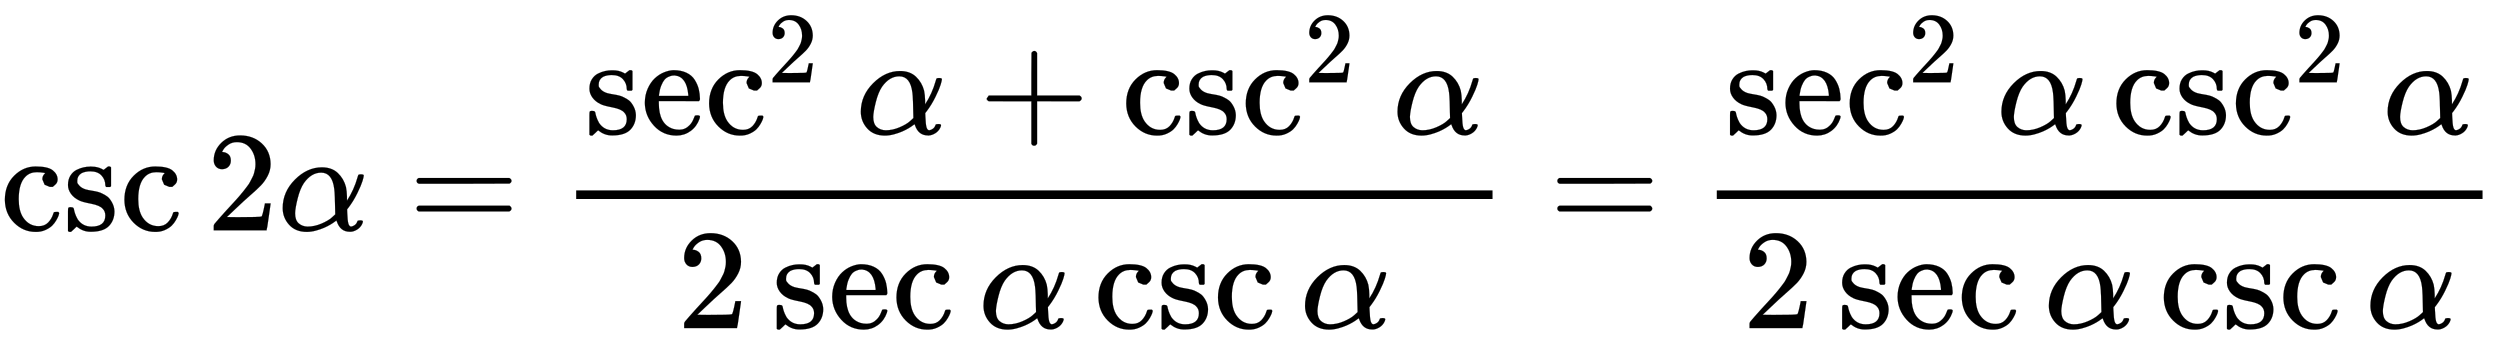
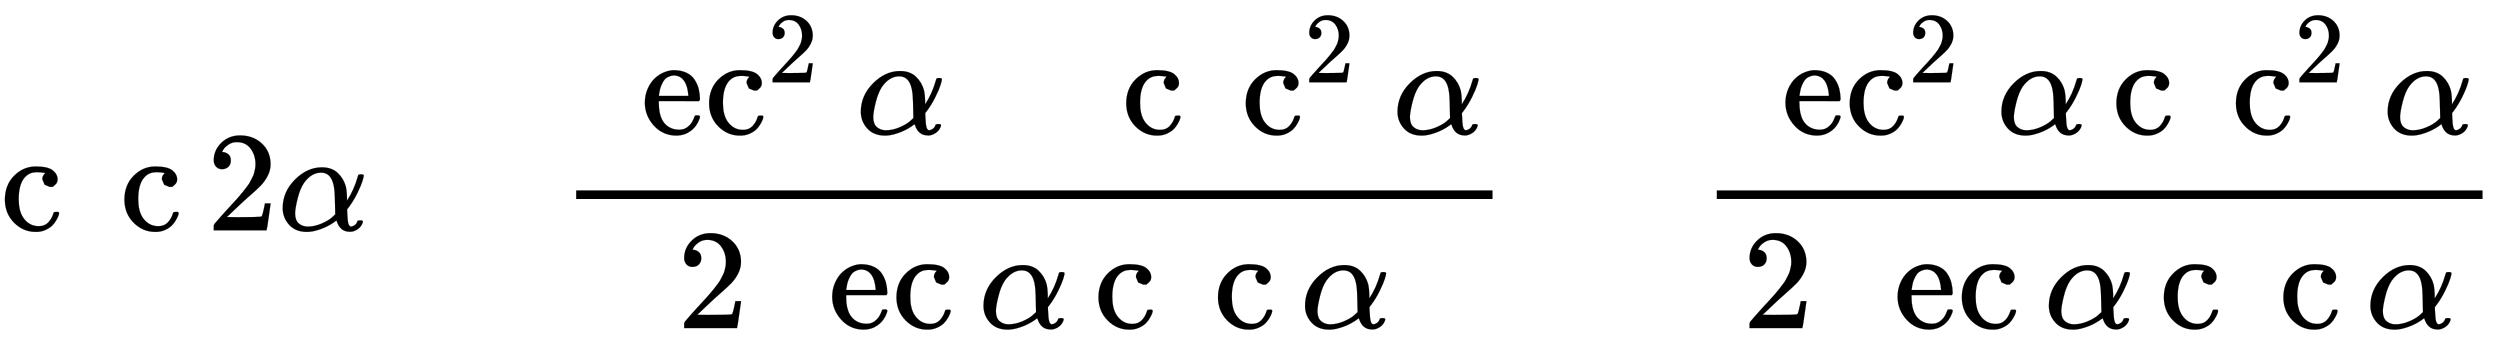
<svg xmlns="http://www.w3.org/2000/svg" xmlns:xlink="http://www.w3.org/1999/xlink" style="vertical-align:-1.755ex" width="40.755ex" height="5.509ex" viewBox="0 -1616.6 17547.2 2372">
  <defs>
    <path id="a" stroke-width="1" d="M370 305h-21l-36 15-16 38q0 23 15 38 5 5 5 6t-10 2q-26 4-49 4-49 0-80-32-47-47-47-157 0-82 31-129 41-61 110-61 41 0 66 26t36 62q2 8 5 10t16 2h14q6-6 6-9 0-4-4-16t-16-33-29-38-48-31-69-13q-86 0-150 64T34 214q0 104 65 169t151 65 120-27 34-64q0-23-17-37z" />
-     <path id="b" stroke-width="1" d="M295 316q0 40-27 69t-78 29q-36 0-62-13-30-19-30-52-1-5 0-13t16-24 43-25q18-5 44-9t44-9 32-13q17-8 33-20t32-41 17-62q0-62-38-102T198-10h-8q-52 0-96 36l-8-7-9-9Q71 4 65-1L54-11H42q-3 0-9 6v137q0 21 2 25t10 5h9q12 0 16-4t5-12 7-27 19-42q35-51 97-51 97 0 97 78 0 29-18 47-20 24-83 36t-83 23q-36 17-57 46t-21 62q0 39 17 66t43 40 50 18 44 5h11q40 0 70-15l15-8 9 7q10 9 22 17h12q3 0 9-6V310l-6-6h-28q-6 6-6 12z" />
    <path id="c" stroke-width="1" d="M109 429q-27 0-43 18t-16 44q0 71 53 123t132 52q91 0 152-56t62-145q0-43-20-82t-48-68-80-74q-36-31-100-92l-59-56 76-1q157 0 167 5 7 2 24 89v3h40v-3q-1-3-13-91T421 3V0H50v31q0 7 6 15t30 35q29 32 50 56 9 10 34 37t34 37 29 33 28 34 23 30 21 32 15 29 13 32 7 30 3 33q0 63-34 109t-97 46q-33 0-58-17t-35-33-10-19q0-1 5-1 18 0 37-14t19-46q0-25-16-42t-45-18z" />
    <path id="d" stroke-width="1" d="M34 156q0 114 86 200t189 86q70 0 112-40t57-98q6-29 7-67v-29q49 74 75 166 4 14 6 16t16 3q21 0 21-8 0-9-9-39t-36-85-61-100l-11-14 1-24q2-56 8-76t19-21q14 2 26 11t17 23q2 7 5 8t15 2q20 0 20-8 0-6-6-19-12-24-35-38t-44-15h-7q-67 0-91 72l-3 7-11-8q-10-8-30-20t-45-23-58-20-64-9q-79 0-124 50T34 156zM208 26q49 0 98 21t73 43l24 22q-2 143-7 178-14 115-92 115-69 0-121-73-27-40-44-108t-18-104q0-49 25-71t62-23z" />
-     <path id="e" stroke-width="1" d="M56 347q0 13 14 20h637q15-8 15-20 0-11-14-19l-318-1H72q-16 5-16 20zm0-194q0 15 16 20h636q14-10 14-20 0-13-15-20H70q-14 7-14 20z" />
    <path id="f" stroke-width="1" d="M28 218q0 55 20 100t50 73 65 42 66 15q53 0 91-18t58-50 28-64 9-71q0-7-7-14H126v-15q0-148 100-180 20-6 44-6 42 0 72 32 17 17 27 42l10 24q3 3 16 3h3q17 0 17-10 0-4-3-13-19-55-63-87t-99-32q-95 0-158 69T28 218zm305 57q-11 128-95 136h-2q-8 0-16-1t-25-8-29-21-23-41-16-66v-7h206v8z" />
-     <path id="g" stroke-width="1" d="M56 237v13l14 20h299v150l1 150q10 13 19 13 13 0 20-15V270h298q15-8 15-20t-15-20H409V-68q-8-14-18-14h-4q-12 0-18 14v298H70q-14 7-14 20z" />
  </defs>
  <g fill="currentColor" stroke="currentColor" stroke-width="0" transform="scale(1 -1)">
    <use xlink:href="#a" />
    <use x="444" xlink:href="#b" />
    <use x="839" xlink:href="#a" />
    <use x="1450" xlink:href="#c" />
    <use x="1950" xlink:href="#d" />
    <use x="2868" xlink:href="#e" />
    <path stroke="none" d="M4044 220h6432v60H4044z" />
    <g transform="translate(4104 676)">
      <use xlink:href="#b" />
      <use x="394" xlink:href="#f" />
      <use x="839" xlink:href="#a" />
      <use x="1815" y="513" transform="scale(.707)" xlink:href="#c" />
      <use x="1904" xlink:href="#d" />
      <use x="2766" xlink:href="#g" />
      <g transform="translate(3767)">
        <use xlink:href="#a" />
        <use x="444" xlink:href="#b" />
        <use x="839" xlink:href="#a" />
        <use x="1815" y="513" transform="scale(.707)" xlink:href="#c" />
      </g>
      <use x="5671" xlink:href="#d" />
    </g>
    <g transform="translate(4752 -686)">
      <use xlink:href="#c" />
      <g transform="translate(667)">
        <use xlink:href="#b" />
        <use x="394" xlink:href="#f" />
        <use x="839" xlink:href="#a" />
      </g>
      <use x="2117" xlink:href="#d" />
      <g transform="translate(2924)">
        <use xlink:href="#a" />
        <use x="444" xlink:href="#b" />
        <use x="839" xlink:href="#a" />
      </g>
      <use x="4374" xlink:href="#d" />
    </g>
    <use x="10875" xlink:href="#e" />
    <g>
      <path stroke="none" d="M12050 220h5375v60h-5375z" />
      <g transform="translate(12110 676)">
        <use xlink:href="#b" />
        <use x="394" xlink:href="#f" />
        <use x="839" xlink:href="#a" />
        <use x="1815" y="513" transform="scale(.707)" xlink:href="#c" />
        <use x="1904" xlink:href="#d" />
        <g transform="translate(2711)">
          <use xlink:href="#a" />
          <use x="444" xlink:href="#b" />
          <use x="839" xlink:href="#a" />
          <use x="1815" y="513" transform="scale(.707)" xlink:href="#c" />
        </g>
        <use x="4615" xlink:href="#d" />
      </g>
      <g transform="translate(12230 -686)">
        <use xlink:href="#c" />
        <g transform="translate(667)">
          <use xlink:href="#b" />
          <use x="394" xlink:href="#f" />
          <use x="839" xlink:href="#a" />
        </g>
        <use x="2117" xlink:href="#d" />
        <g transform="translate(2924)">
          <use xlink:href="#a" />
          <use x="444" xlink:href="#b" />
          <use x="839" xlink:href="#a" />
        </g>
        <use x="4374" xlink:href="#d" />
      </g>
    </g>
  </g>
</svg>